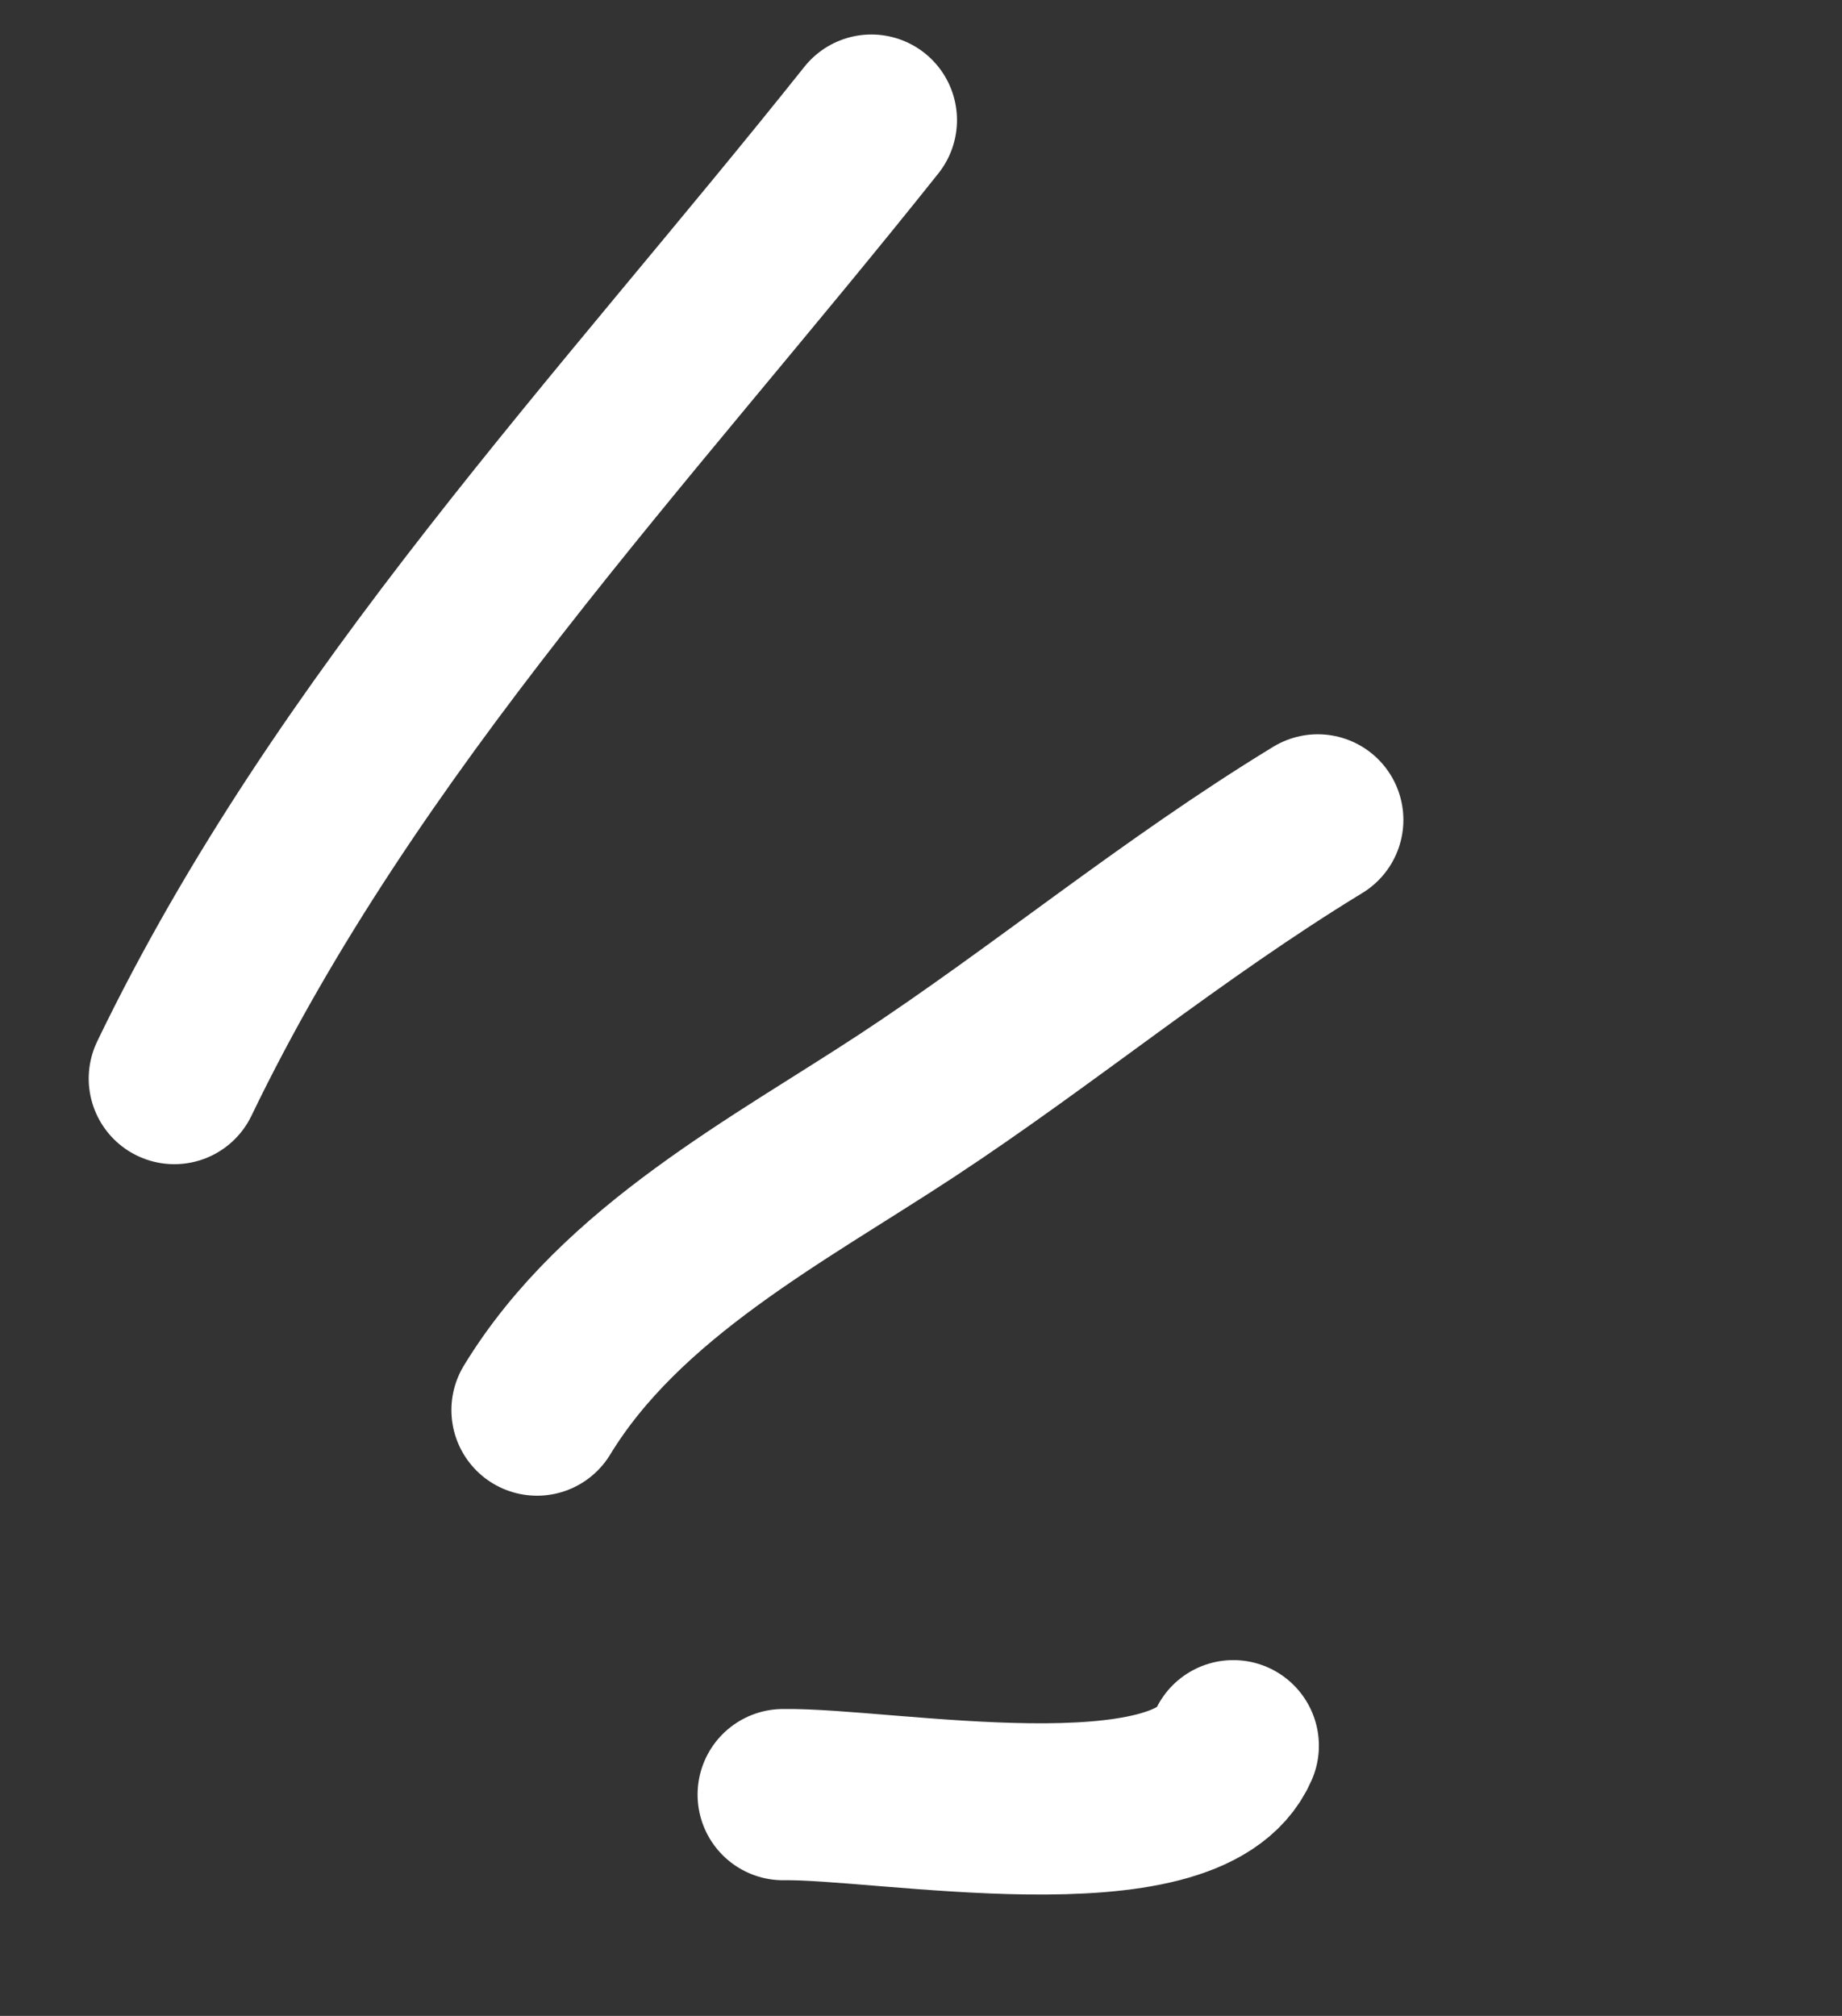
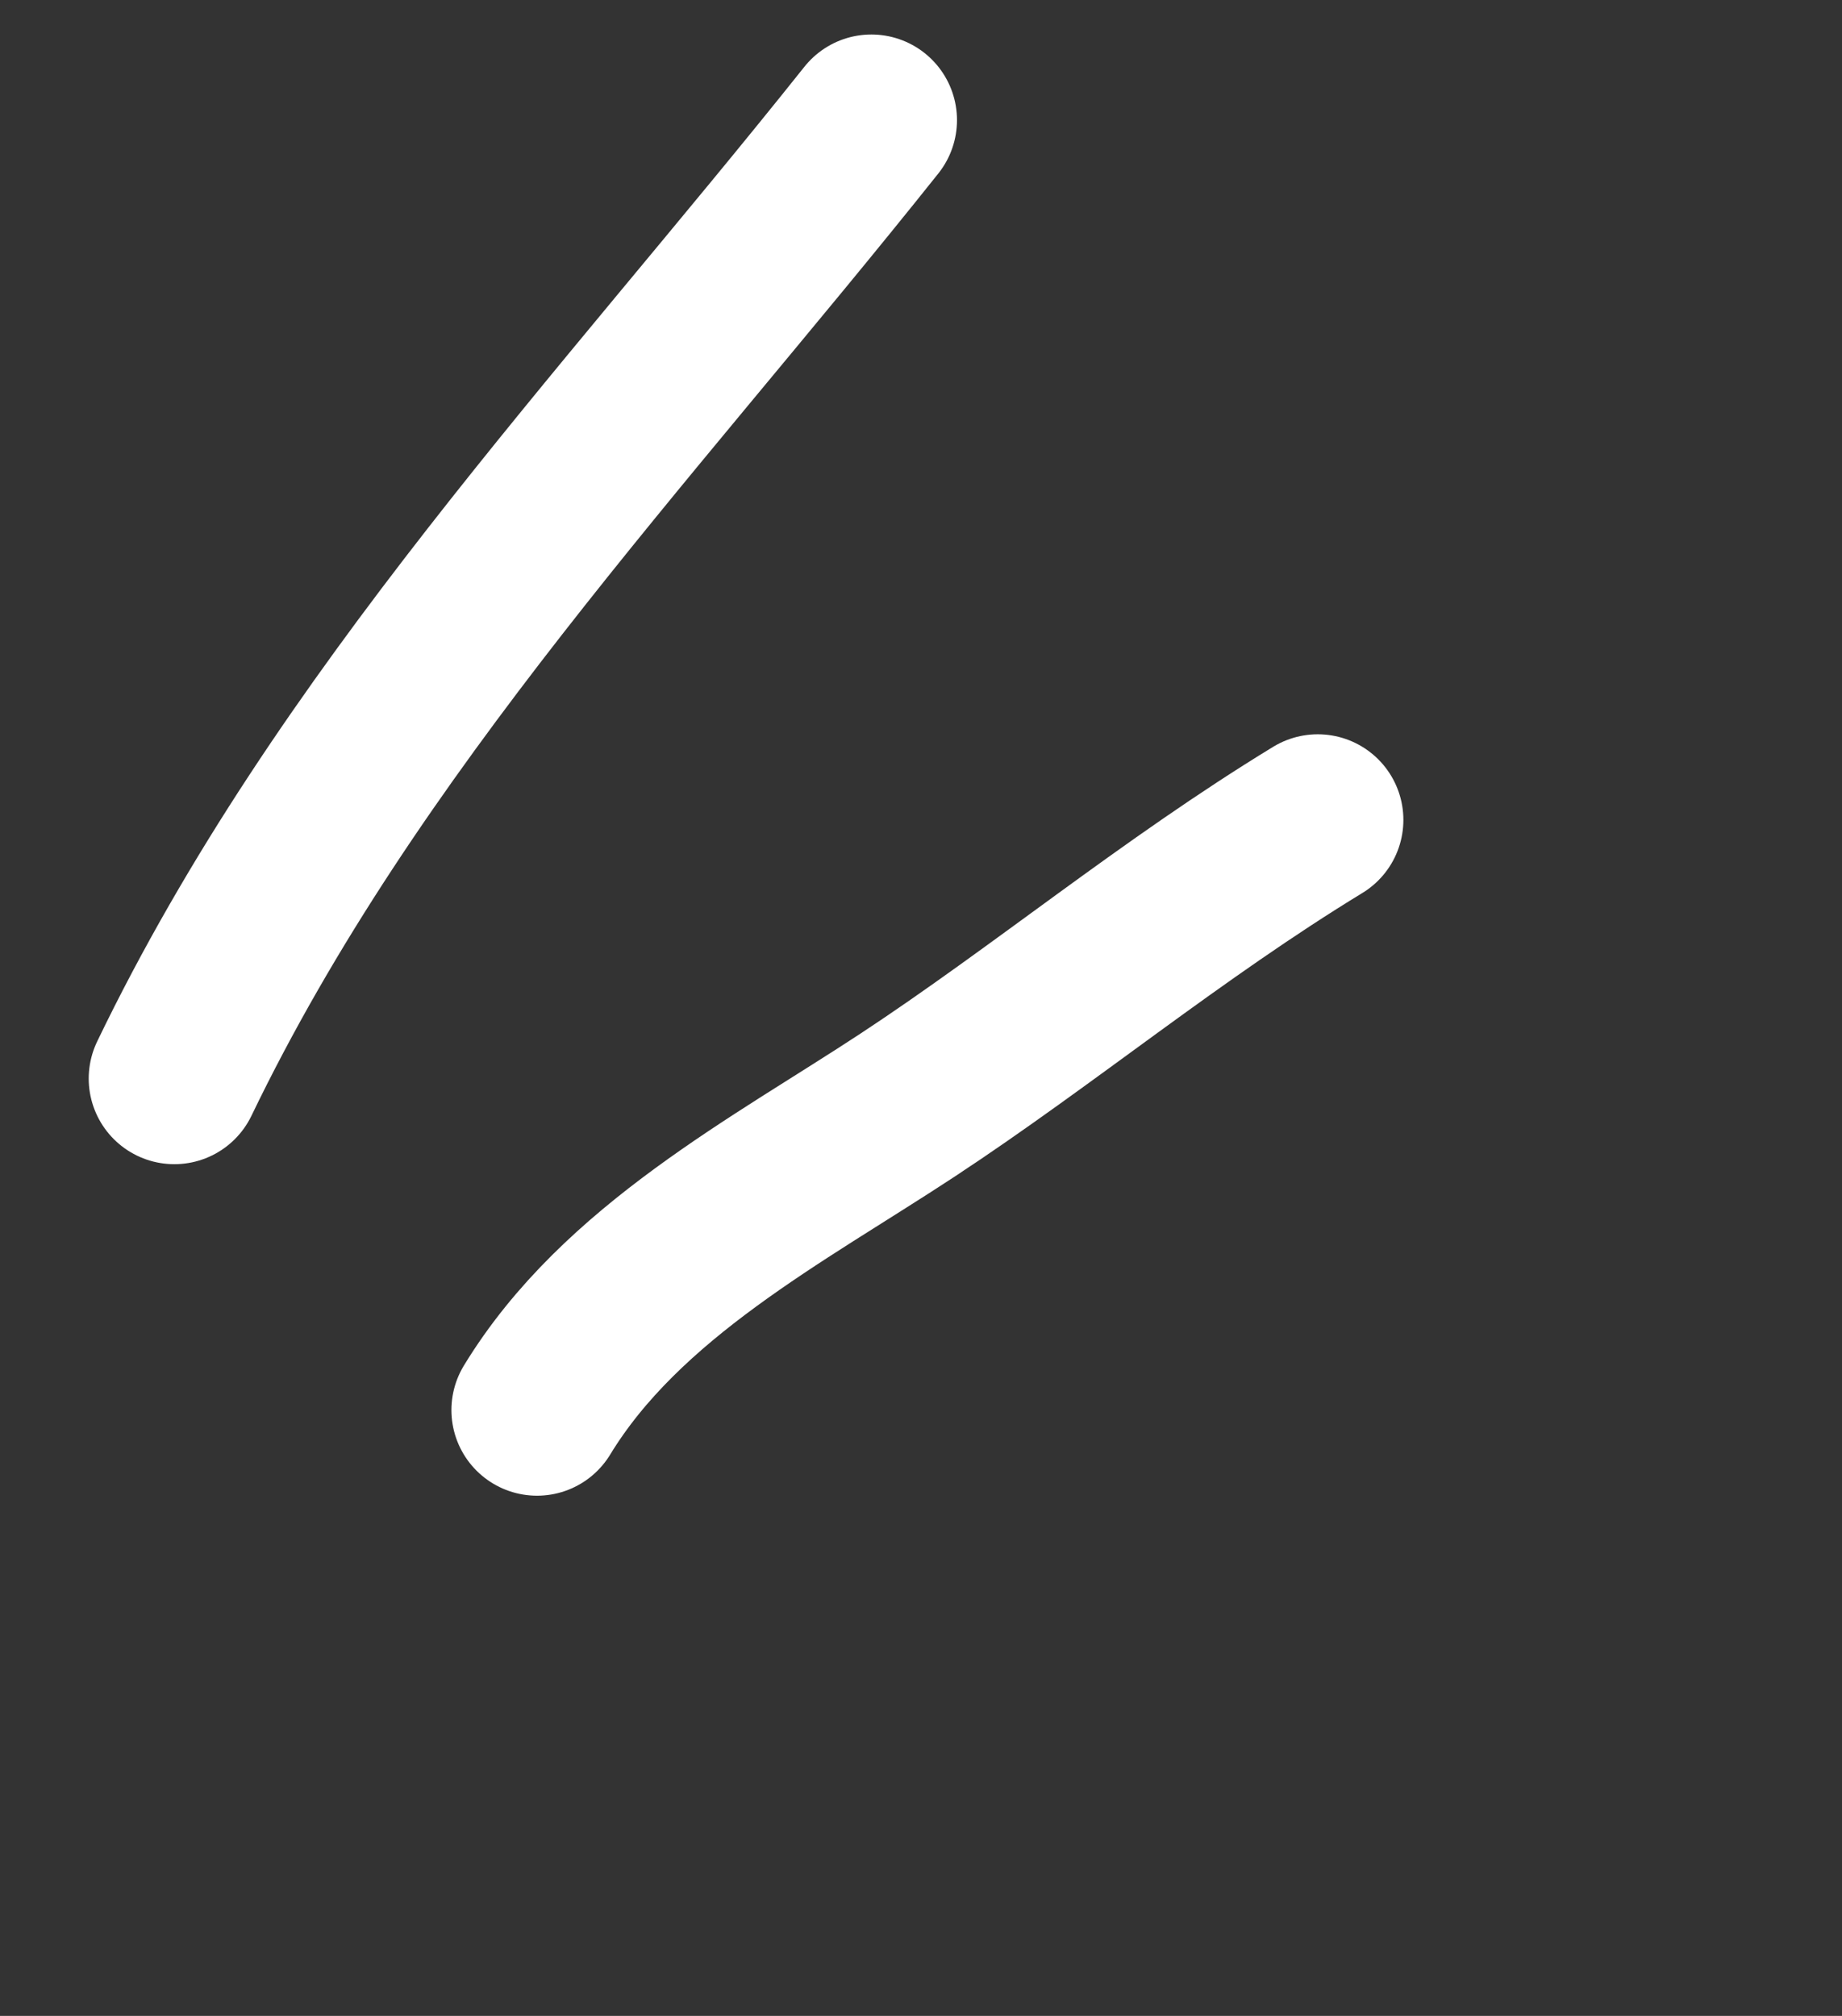
<svg xmlns="http://www.w3.org/2000/svg" width="53" height="58" viewBox="0 0 53 58" fill="none">
  <rect x="0" y="0" width="53" height="58" fill="#333333" stroke="none" />
  <path d="M5.016 31.032C9.975 20.743 17.95 12.396 25.072 3.456" stroke="white" stroke-width="4.927" stroke-linecap="round" />
  <path d="M15.452 40.57C17.878 36.585 22.409 34.232 26.105 31.801C30.021 29.225 33.712 26.153 37.916 23.59" stroke="white" stroke-width="4.927" stroke-linecap="round" />
-   <path d="M22.535 51.634C25.424 51.587 34.179 53.242 35.485 50.227" stroke="white" stroke-width="4.927" stroke-linecap="round" />
</svg>